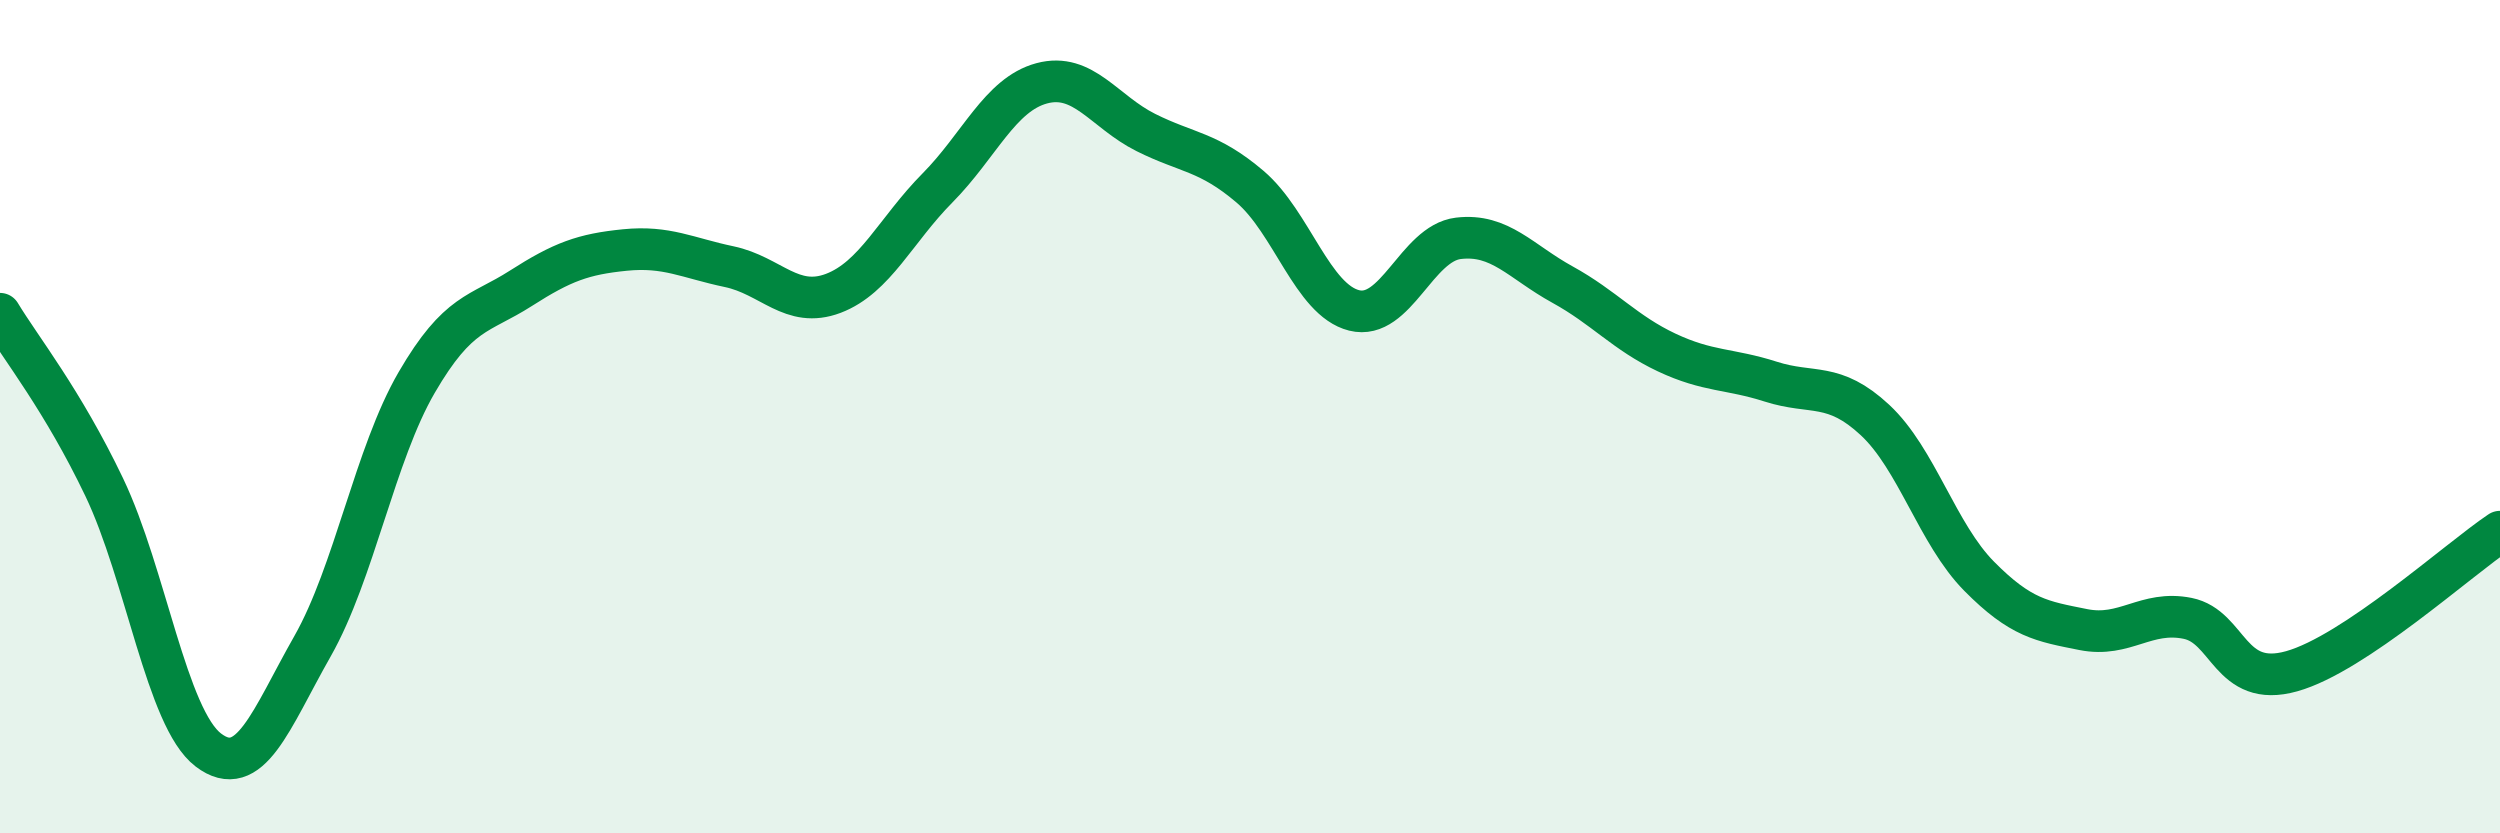
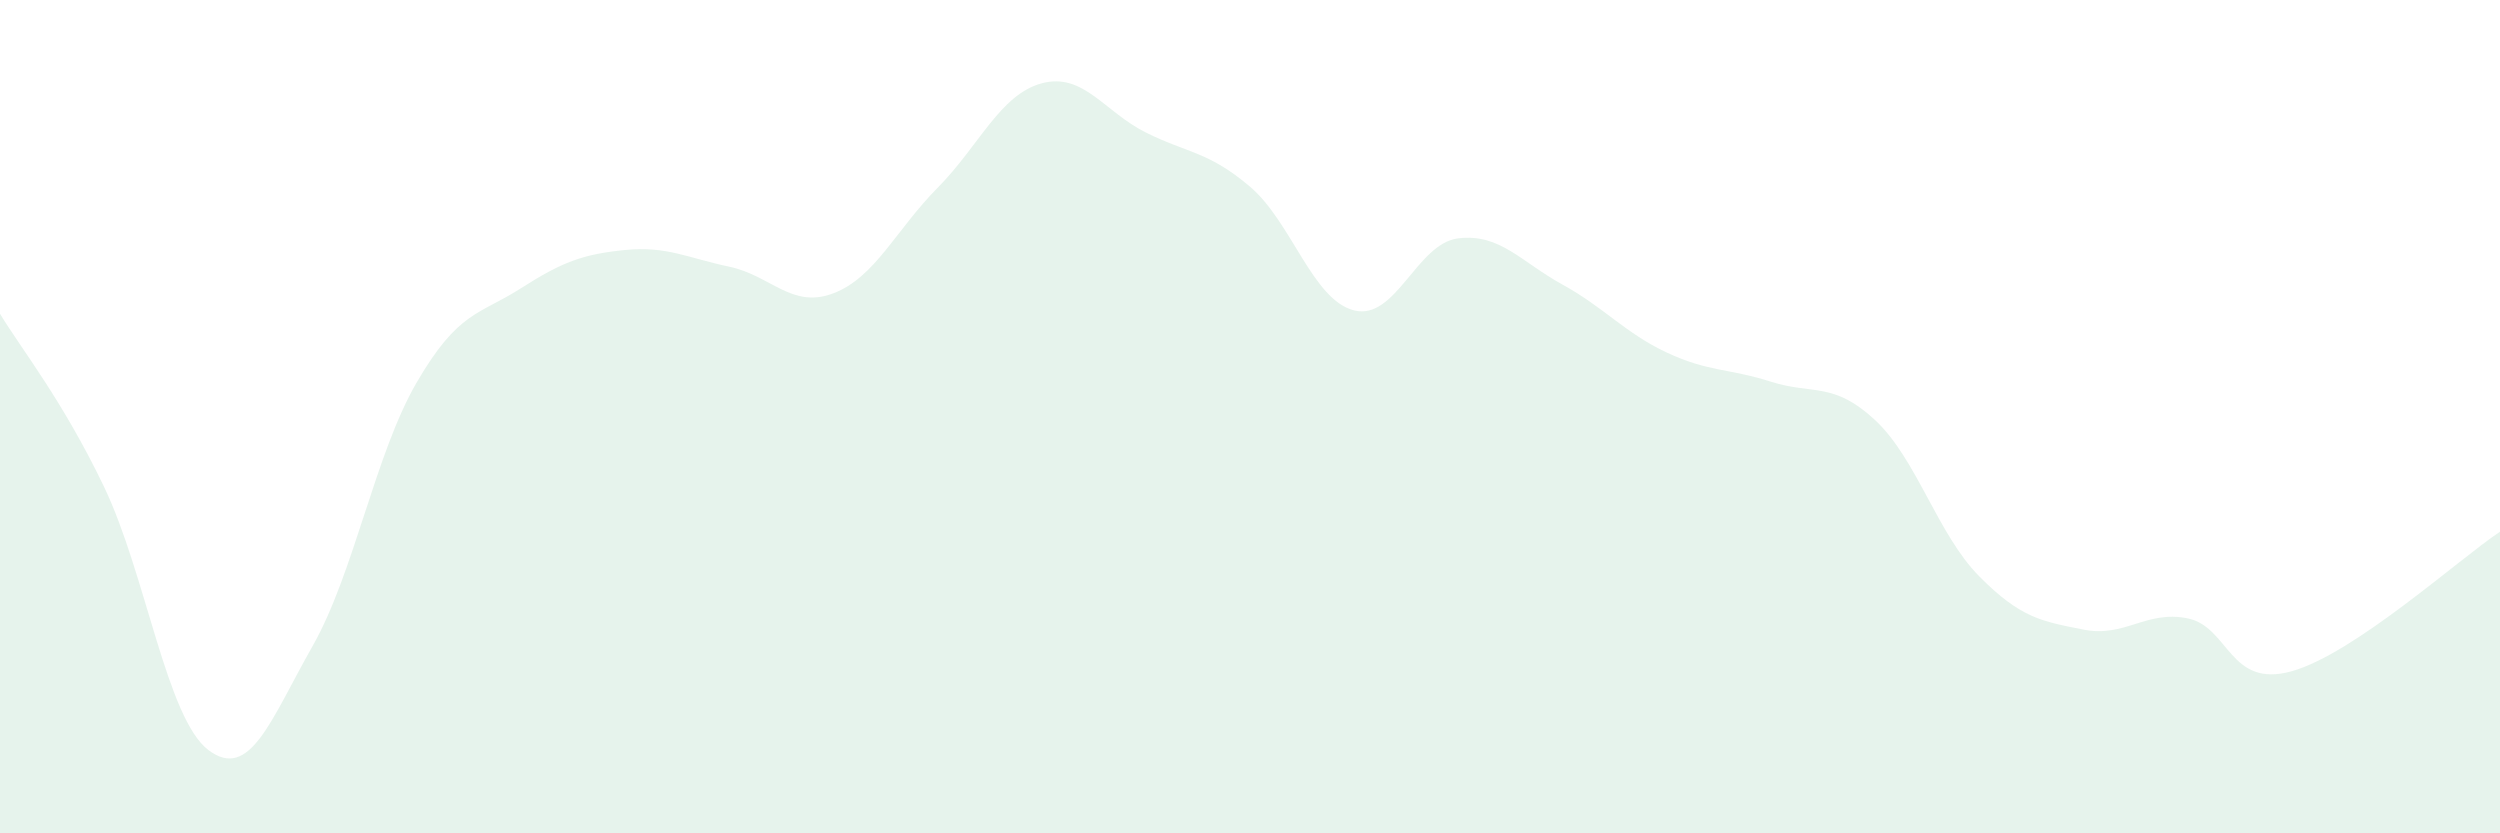
<svg xmlns="http://www.w3.org/2000/svg" width="60" height="20" viewBox="0 0 60 20">
  <path d="M 0,7.53 C 0.5,8.36 1.5,9.6 2.5,11.69 C 3.5,13.78 4,17.24 5,18 C 6,18.76 6.5,17.27 7.5,15.51 C 8.5,13.75 9,10.9 10,9.18 C 11,7.46 11.5,7.56 12.5,6.92 C 13.5,6.28 14,6.1 15,6 C 16,5.9 16.5,6.19 17.5,6.4 C 18.5,6.61 19,7.42 20,7.04 C 21,6.66 21.5,5.52 22.5,4.51 C 23.5,3.5 24,2.27 25,2 C 26,1.73 26.5,2.68 27.5,3.18 C 28.5,3.68 29,3.63 30,4.48 C 31,5.33 31.5,7.2 32.5,7.45 C 33.5,7.7 34,5.84 35,5.72 C 36,5.6 36.5,6.28 37.5,6.83 C 38.5,7.38 39,7.99 40,8.46 C 41,8.93 41.5,8.84 42.5,9.16 C 43.5,9.48 44,9.15 45,10.08 C 46,11.01 46.5,12.82 47.5,13.83 C 48.5,14.84 49,14.91 50,15.11 C 51,15.31 51.5,14.64 52.5,14.84 C 53.5,15.04 53.5,16.53 55,16.11 C 56.5,15.69 59,13.43 60,12.76L60 20L0 20Z" fill="#008740" opacity="0.1" stroke-linecap="round" stroke-linejoin="round" />
-   <path d="M 0,7.53 C 0.5,8.36 1.5,9.6 2.5,11.69 C 3.5,13.78 4,17.24 5,18 C 6,18.76 6.5,17.27 7.5,15.51 C 8.5,13.75 9,10.9 10,9.18 C 11,7.46 11.5,7.56 12.5,6.92 C 13.5,6.28 14,6.1 15,6 C 16,5.9 16.5,6.19 17.5,6.4 C 18.5,6.61 19,7.42 20,7.04 C 21,6.66 21.5,5.52 22.5,4.51 C 23.5,3.5 24,2.27 25,2 C 26,1.73 26.5,2.68 27.5,3.18 C 28.5,3.68 29,3.63 30,4.48 C 31,5.33 31.5,7.2 32.5,7.45 C 33.5,7.7 34,5.84 35,5.72 C 36,5.6 36.5,6.28 37.5,6.83 C 38.5,7.38 39,7.99 40,8.46 C 41,8.93 41.5,8.84 42.5,9.16 C 43.5,9.48 44,9.15 45,10.08 C 46,11.01 46.5,12.82 47.5,13.83 C 48.5,14.84 49,14.91 50,15.11 C 51,15.31 51.5,14.64 52.5,14.84 C 53.5,15.04 53.5,16.53 55,16.11 C 56.5,15.69 59,13.43 60,12.76" stroke="#008740" stroke-width="1" fill="none" stroke-linecap="round" stroke-linejoin="round" />
</svg>